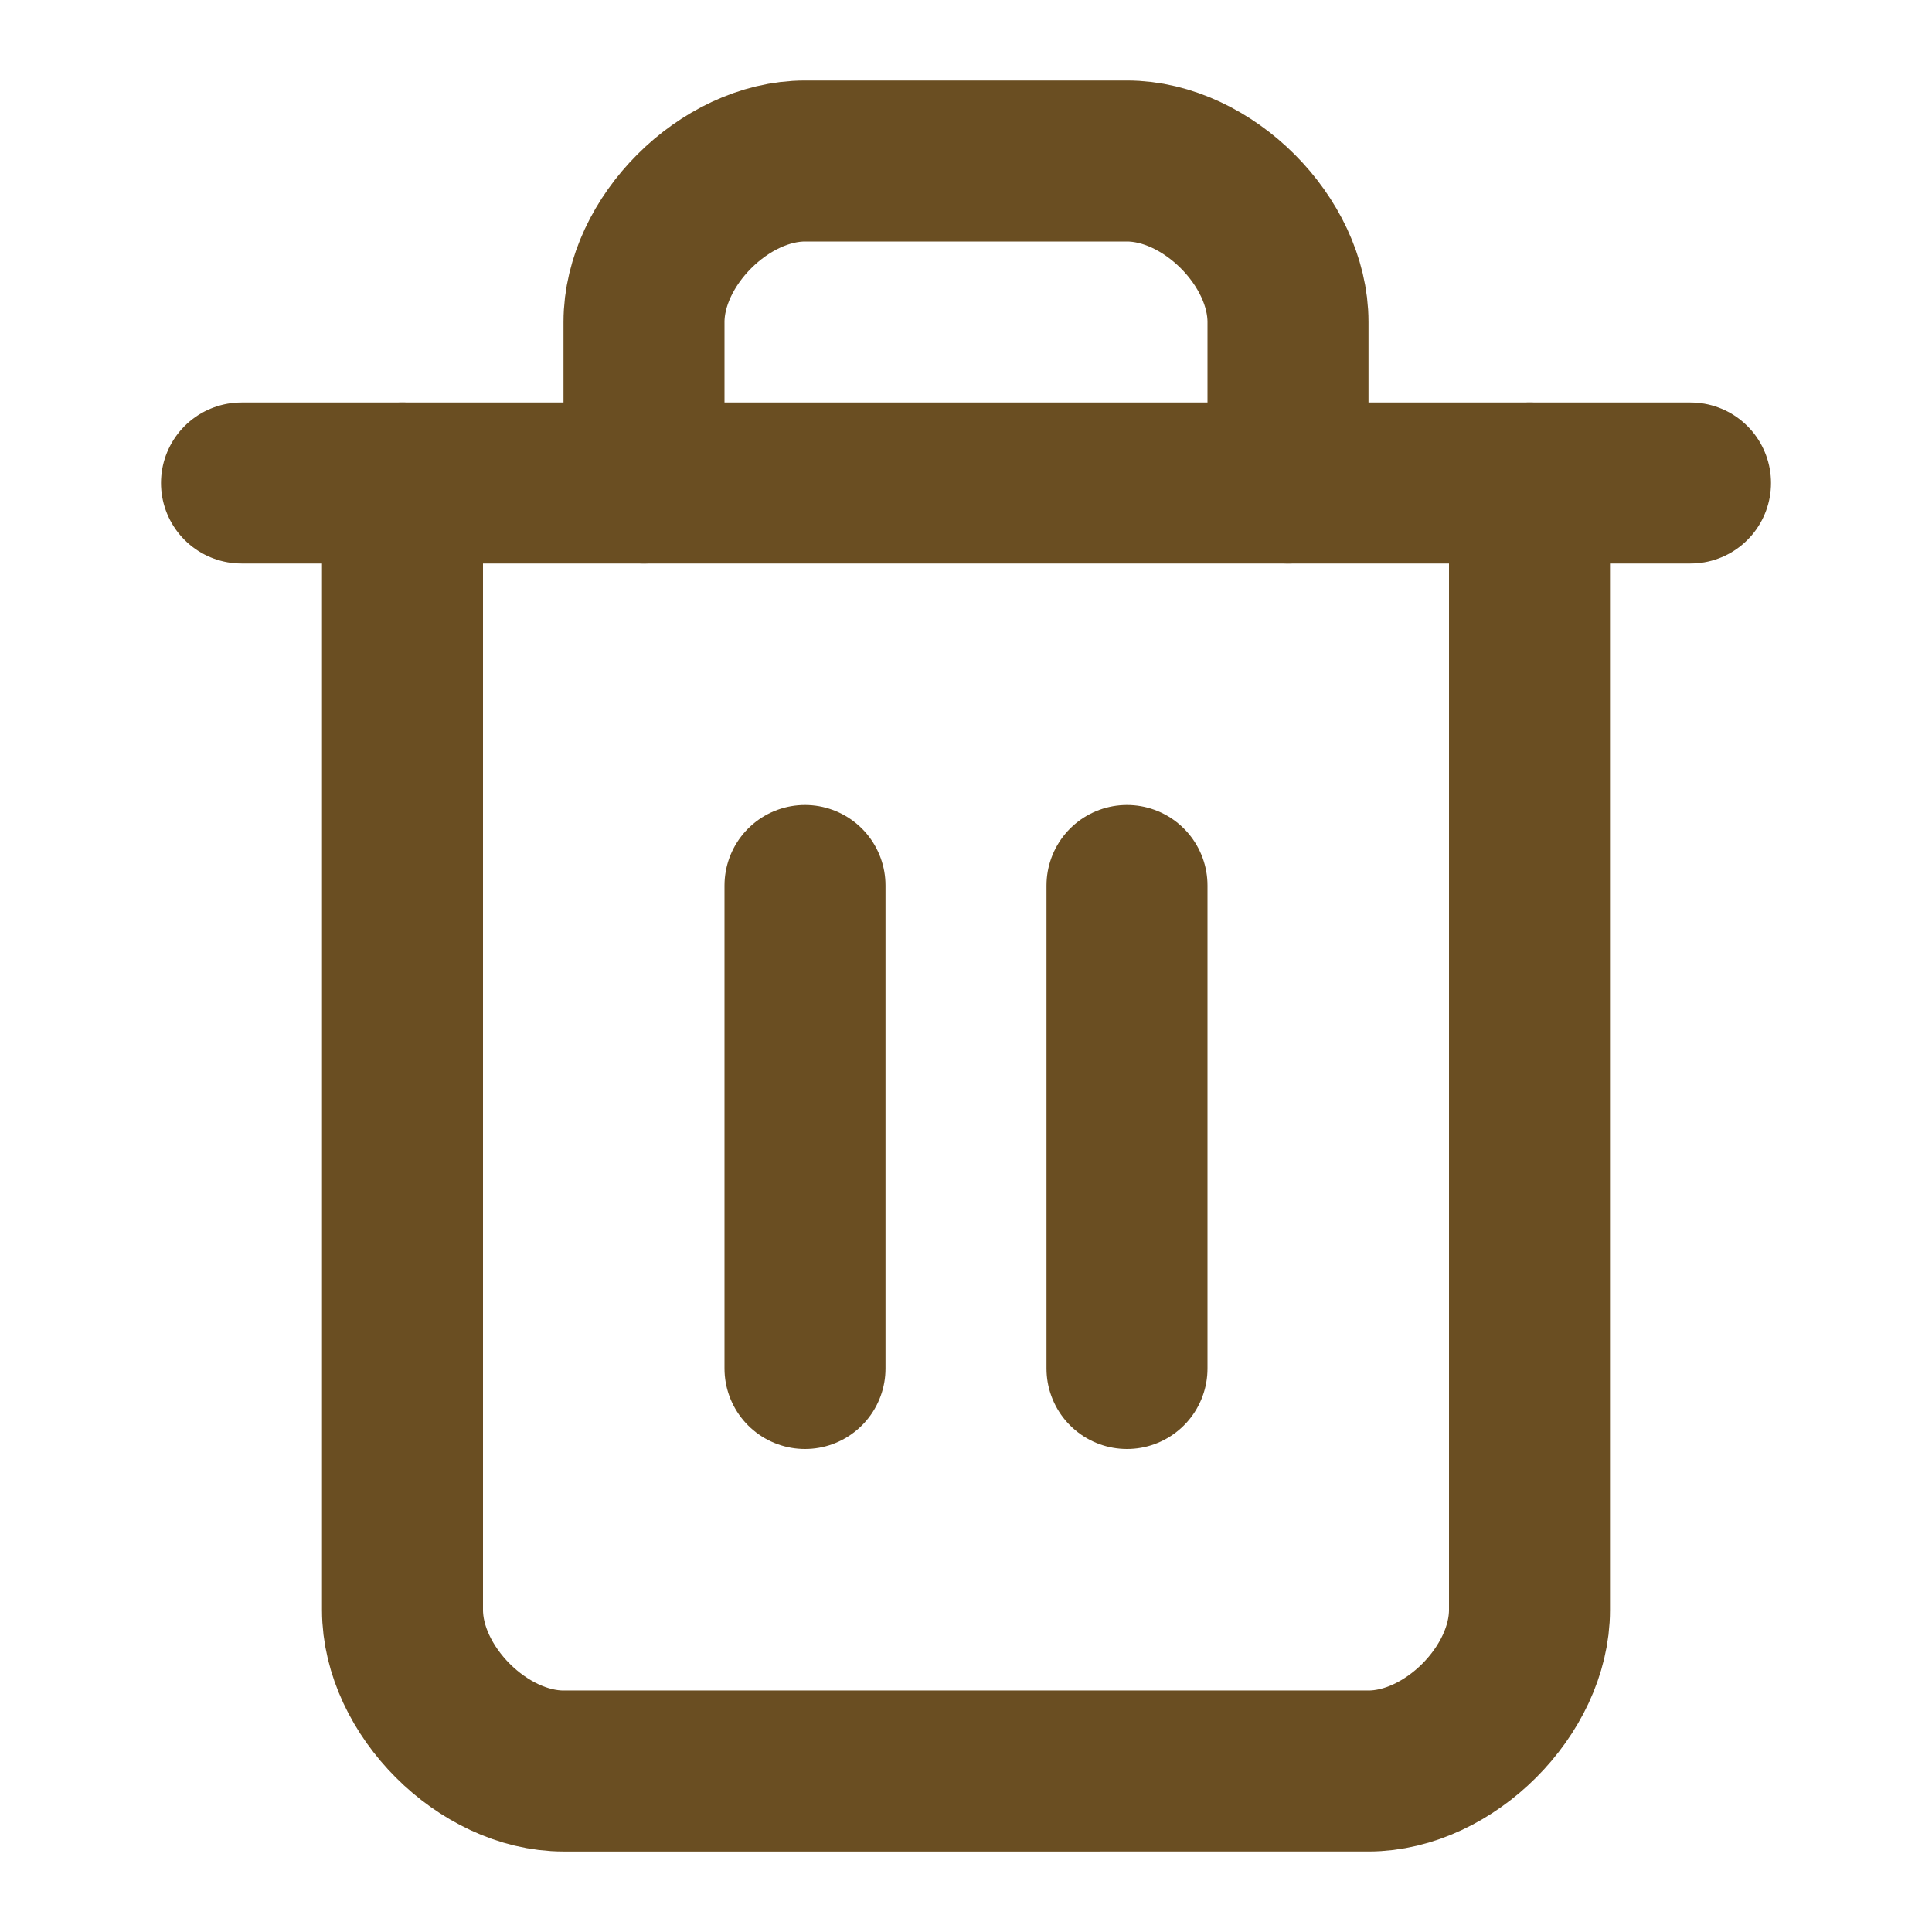
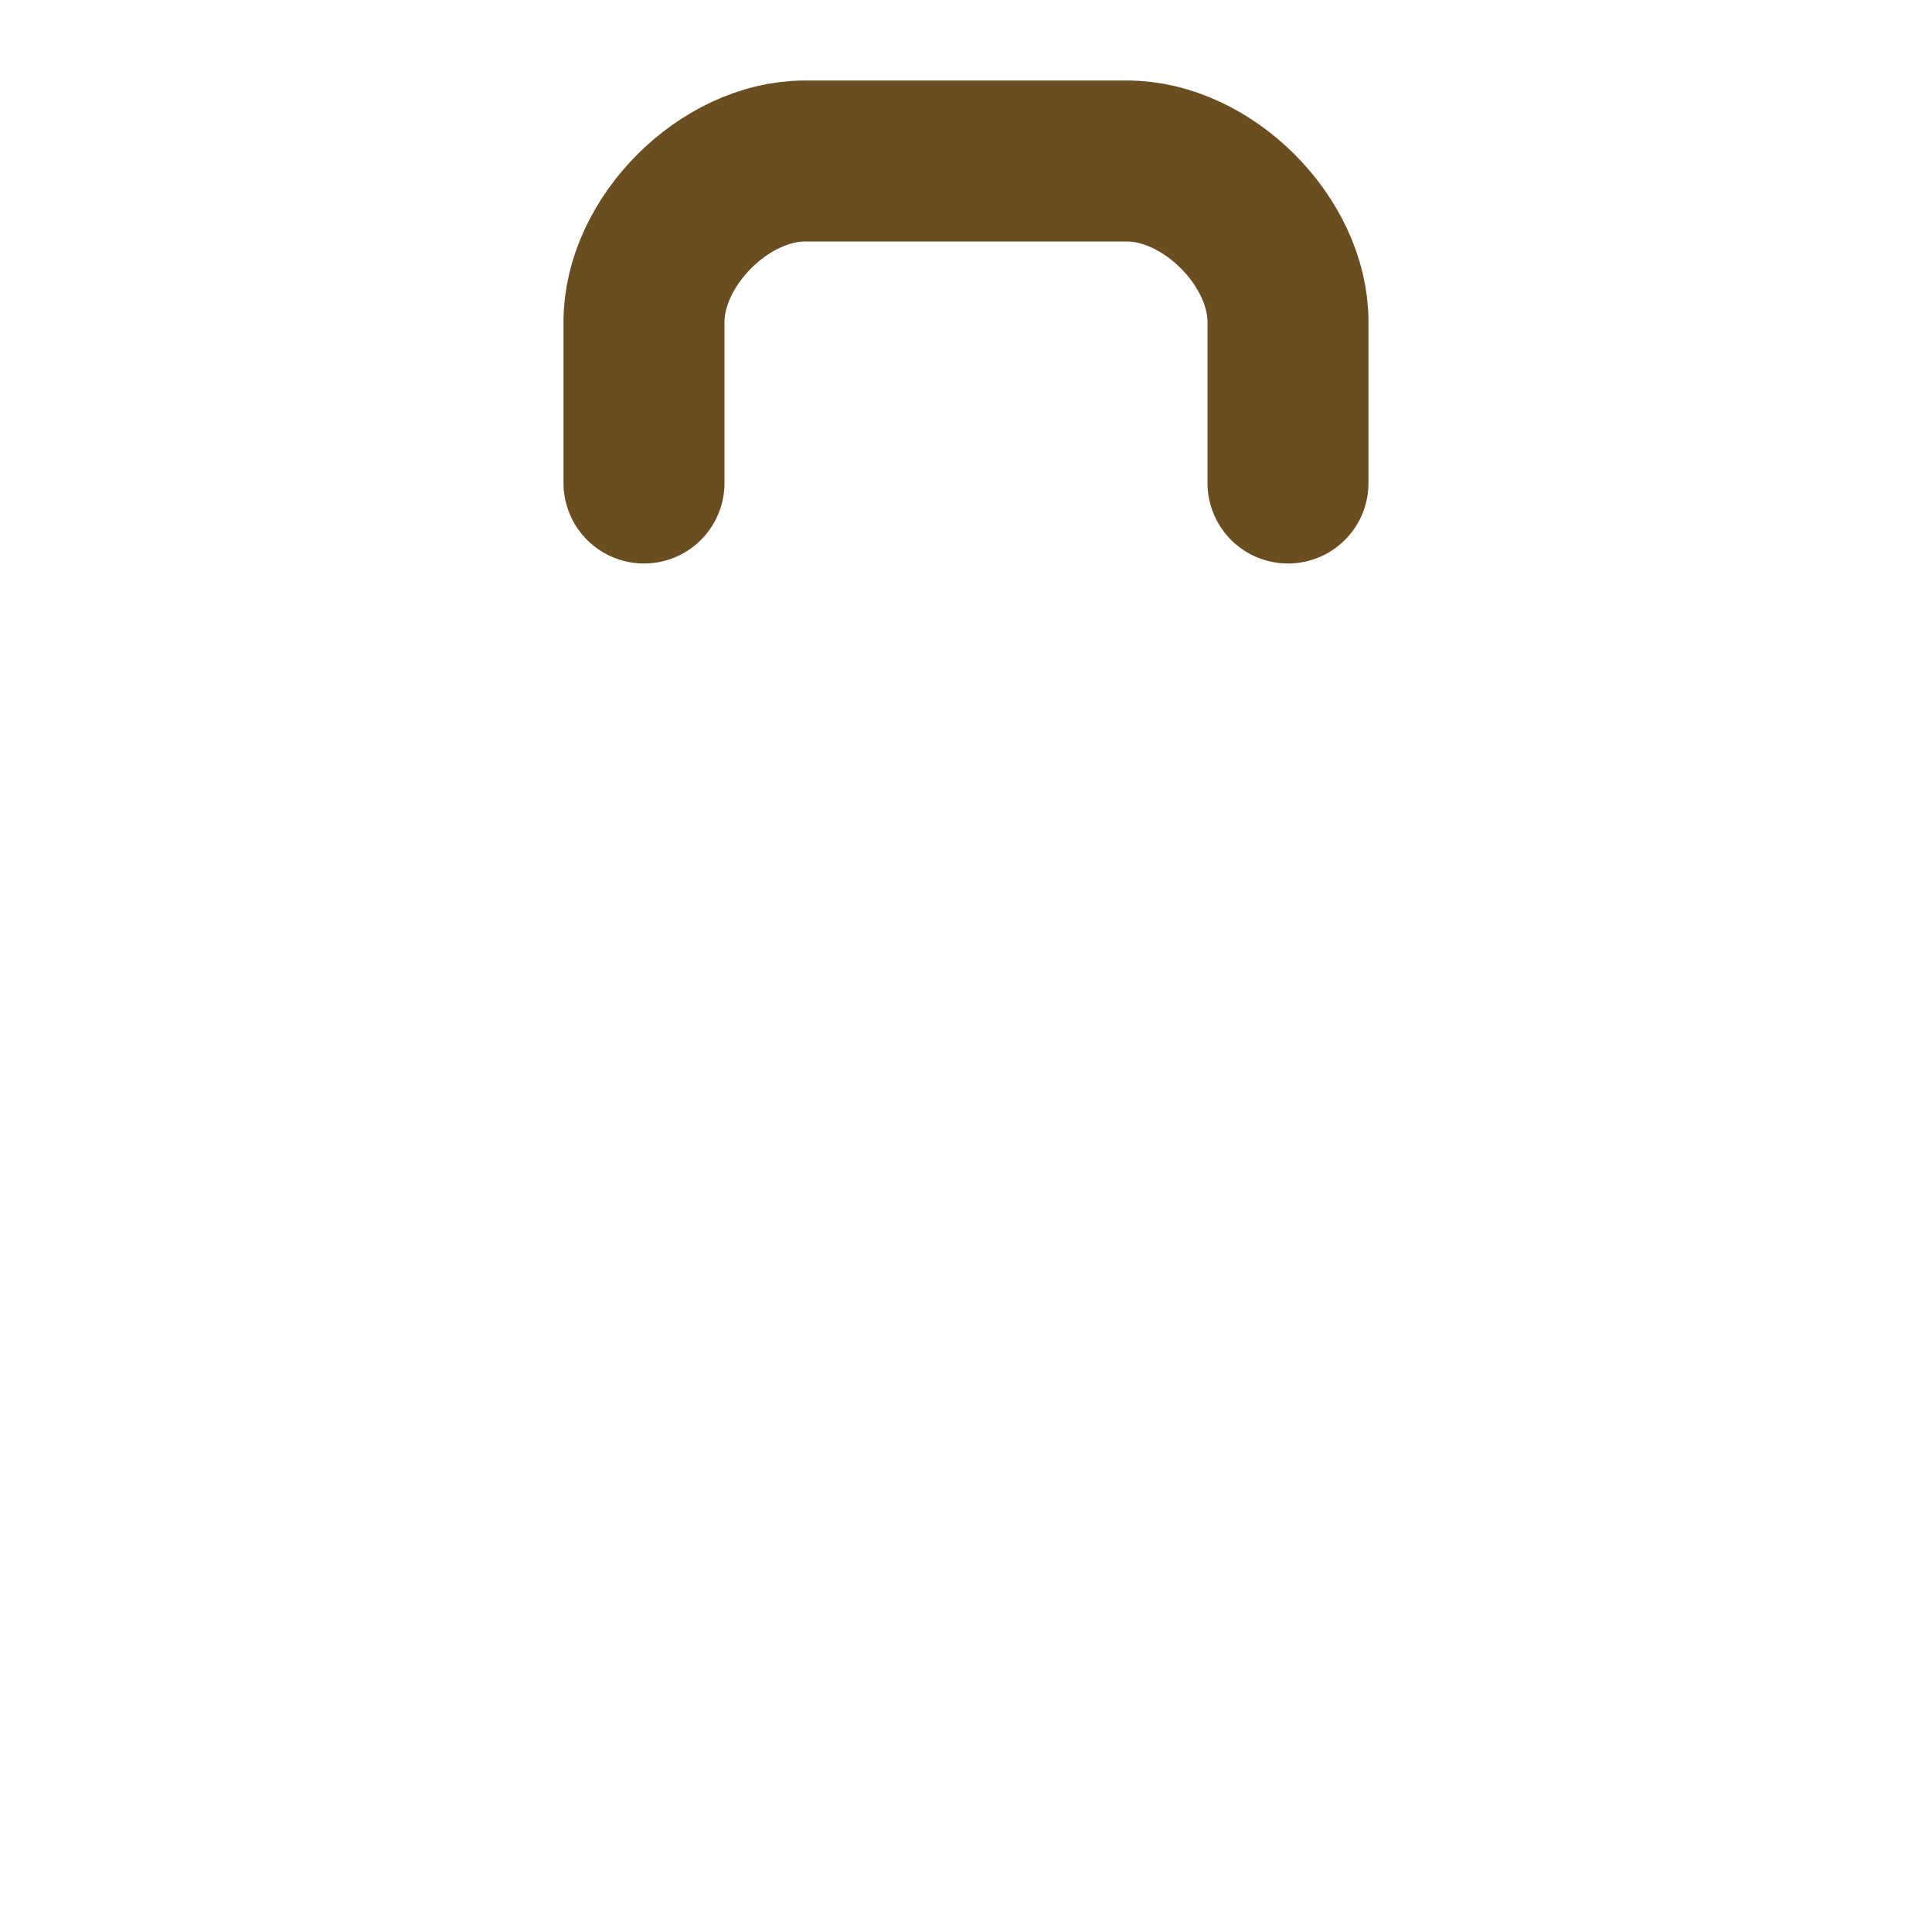
<svg xmlns="http://www.w3.org/2000/svg" id="Layer_1" version="1.1" viewBox="0 0 24 24">
  <defs>
    <style>
      .st0 {
        fill: none;
        stroke: #6a4e22;
        stroke-linecap: round;
        stroke-linejoin: round;
        stroke-width: 2px;
      }
    </style>
  </defs>
-   <path class="st0" d="M3,6h18" />
-   <path class="st0" d="M19,6v14c0,1-1,2-2,2H7c-1,0-2-1-2-2V6" />
  <path class="st0" d="M8,6v-2c0-1,1-2,2-2h4c1,0,2,1,2,2v2" />
-   <line class="st0" x1="10" y1="11" x2="10" y2="17" />
-   <line class="st0" x1="14" y1="11" x2="14" y2="17" />
</svg>